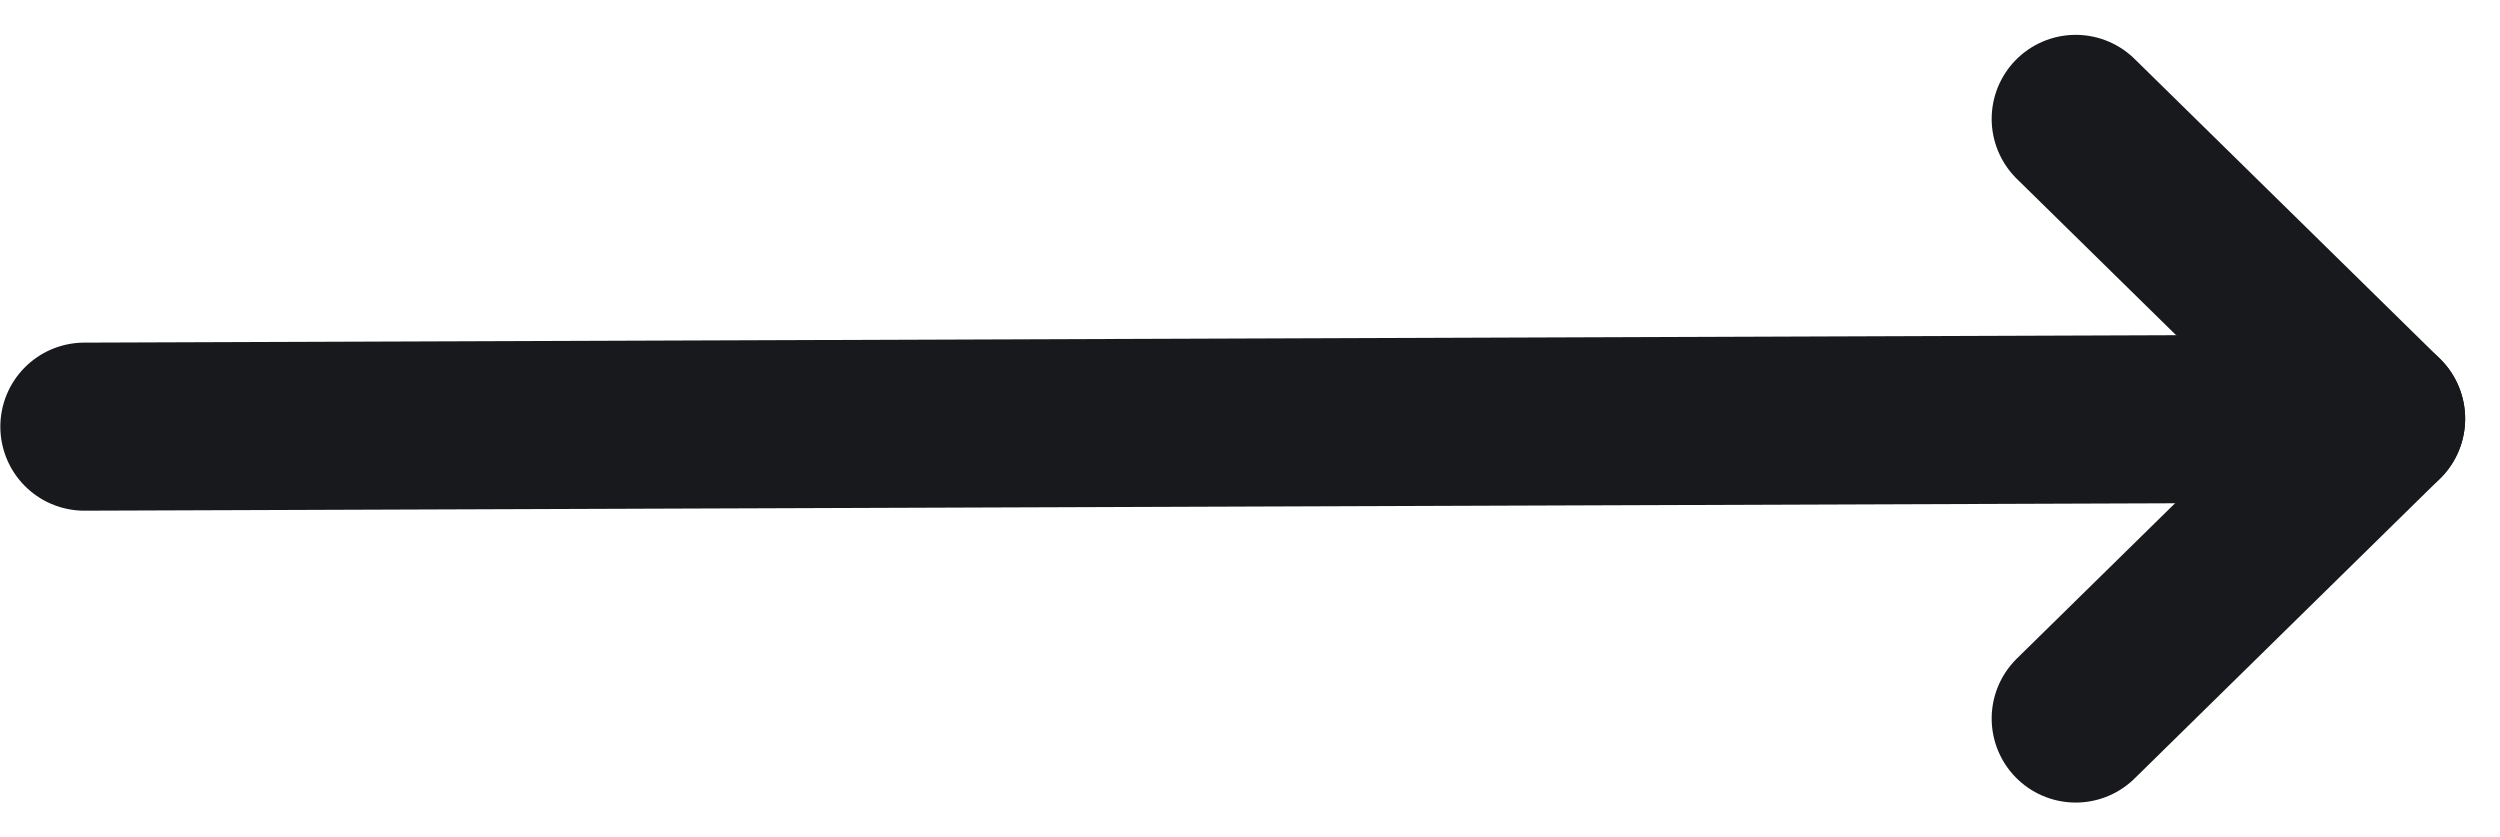
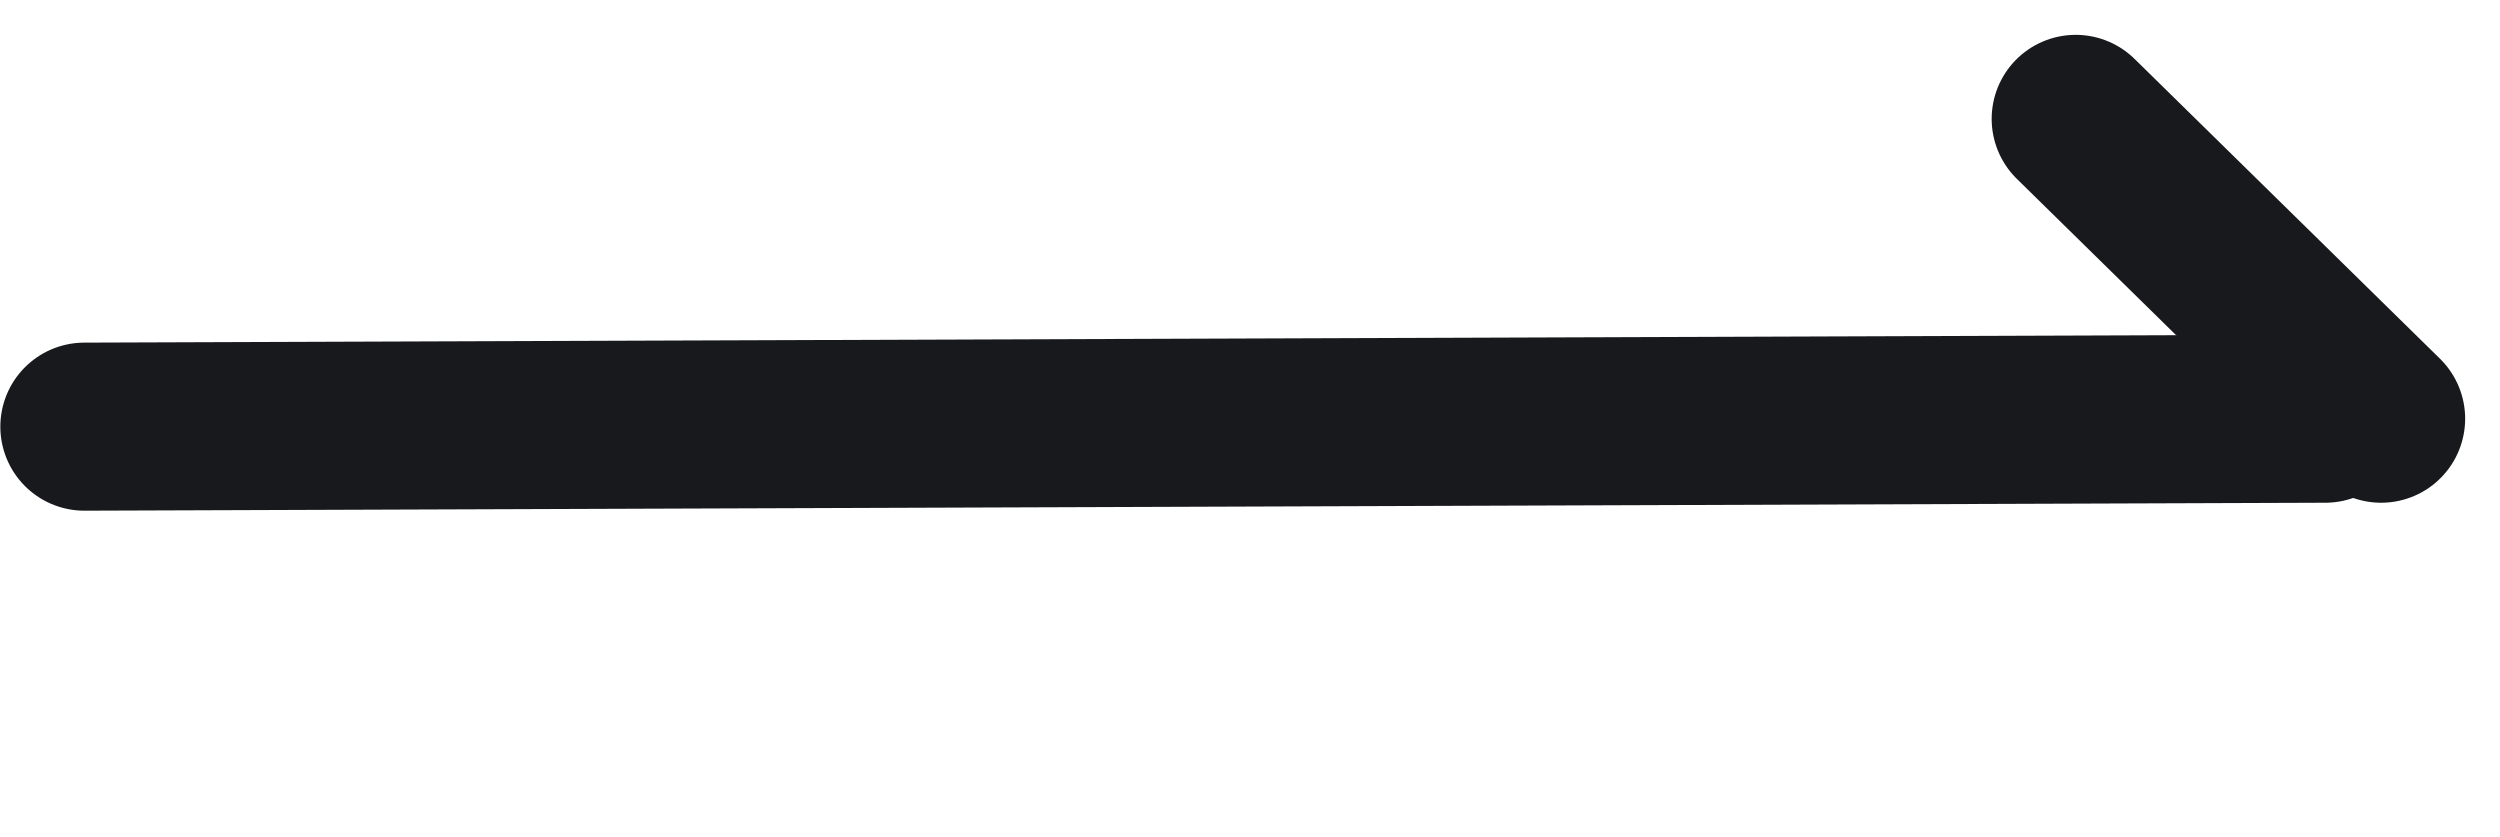
<svg xmlns="http://www.w3.org/2000/svg" width="22.313" height="7.474" viewBox="0 0 22.313 7.474">
  <g data-name="Group 17076">
    <path fill="none" stroke="#18191d" stroke-linecap="round" stroke-miterlimit="10" stroke-width="1.5" d="m.753 3.808 20-.071" data-name="Line 245" />
    <g data-name="Group 17077">
      <g fill="none" stroke="#18191d" stroke-linecap="round" stroke-width="1.5" data-name="Group 16149">
-         <path d="m18.526 6.413 2.726-2.676" data-name="Line 135" />
        <path d="m18.526 1.061 2.726 2.676" data-name="Line 136" />
      </g>
    </g>
  </g>
</svg>